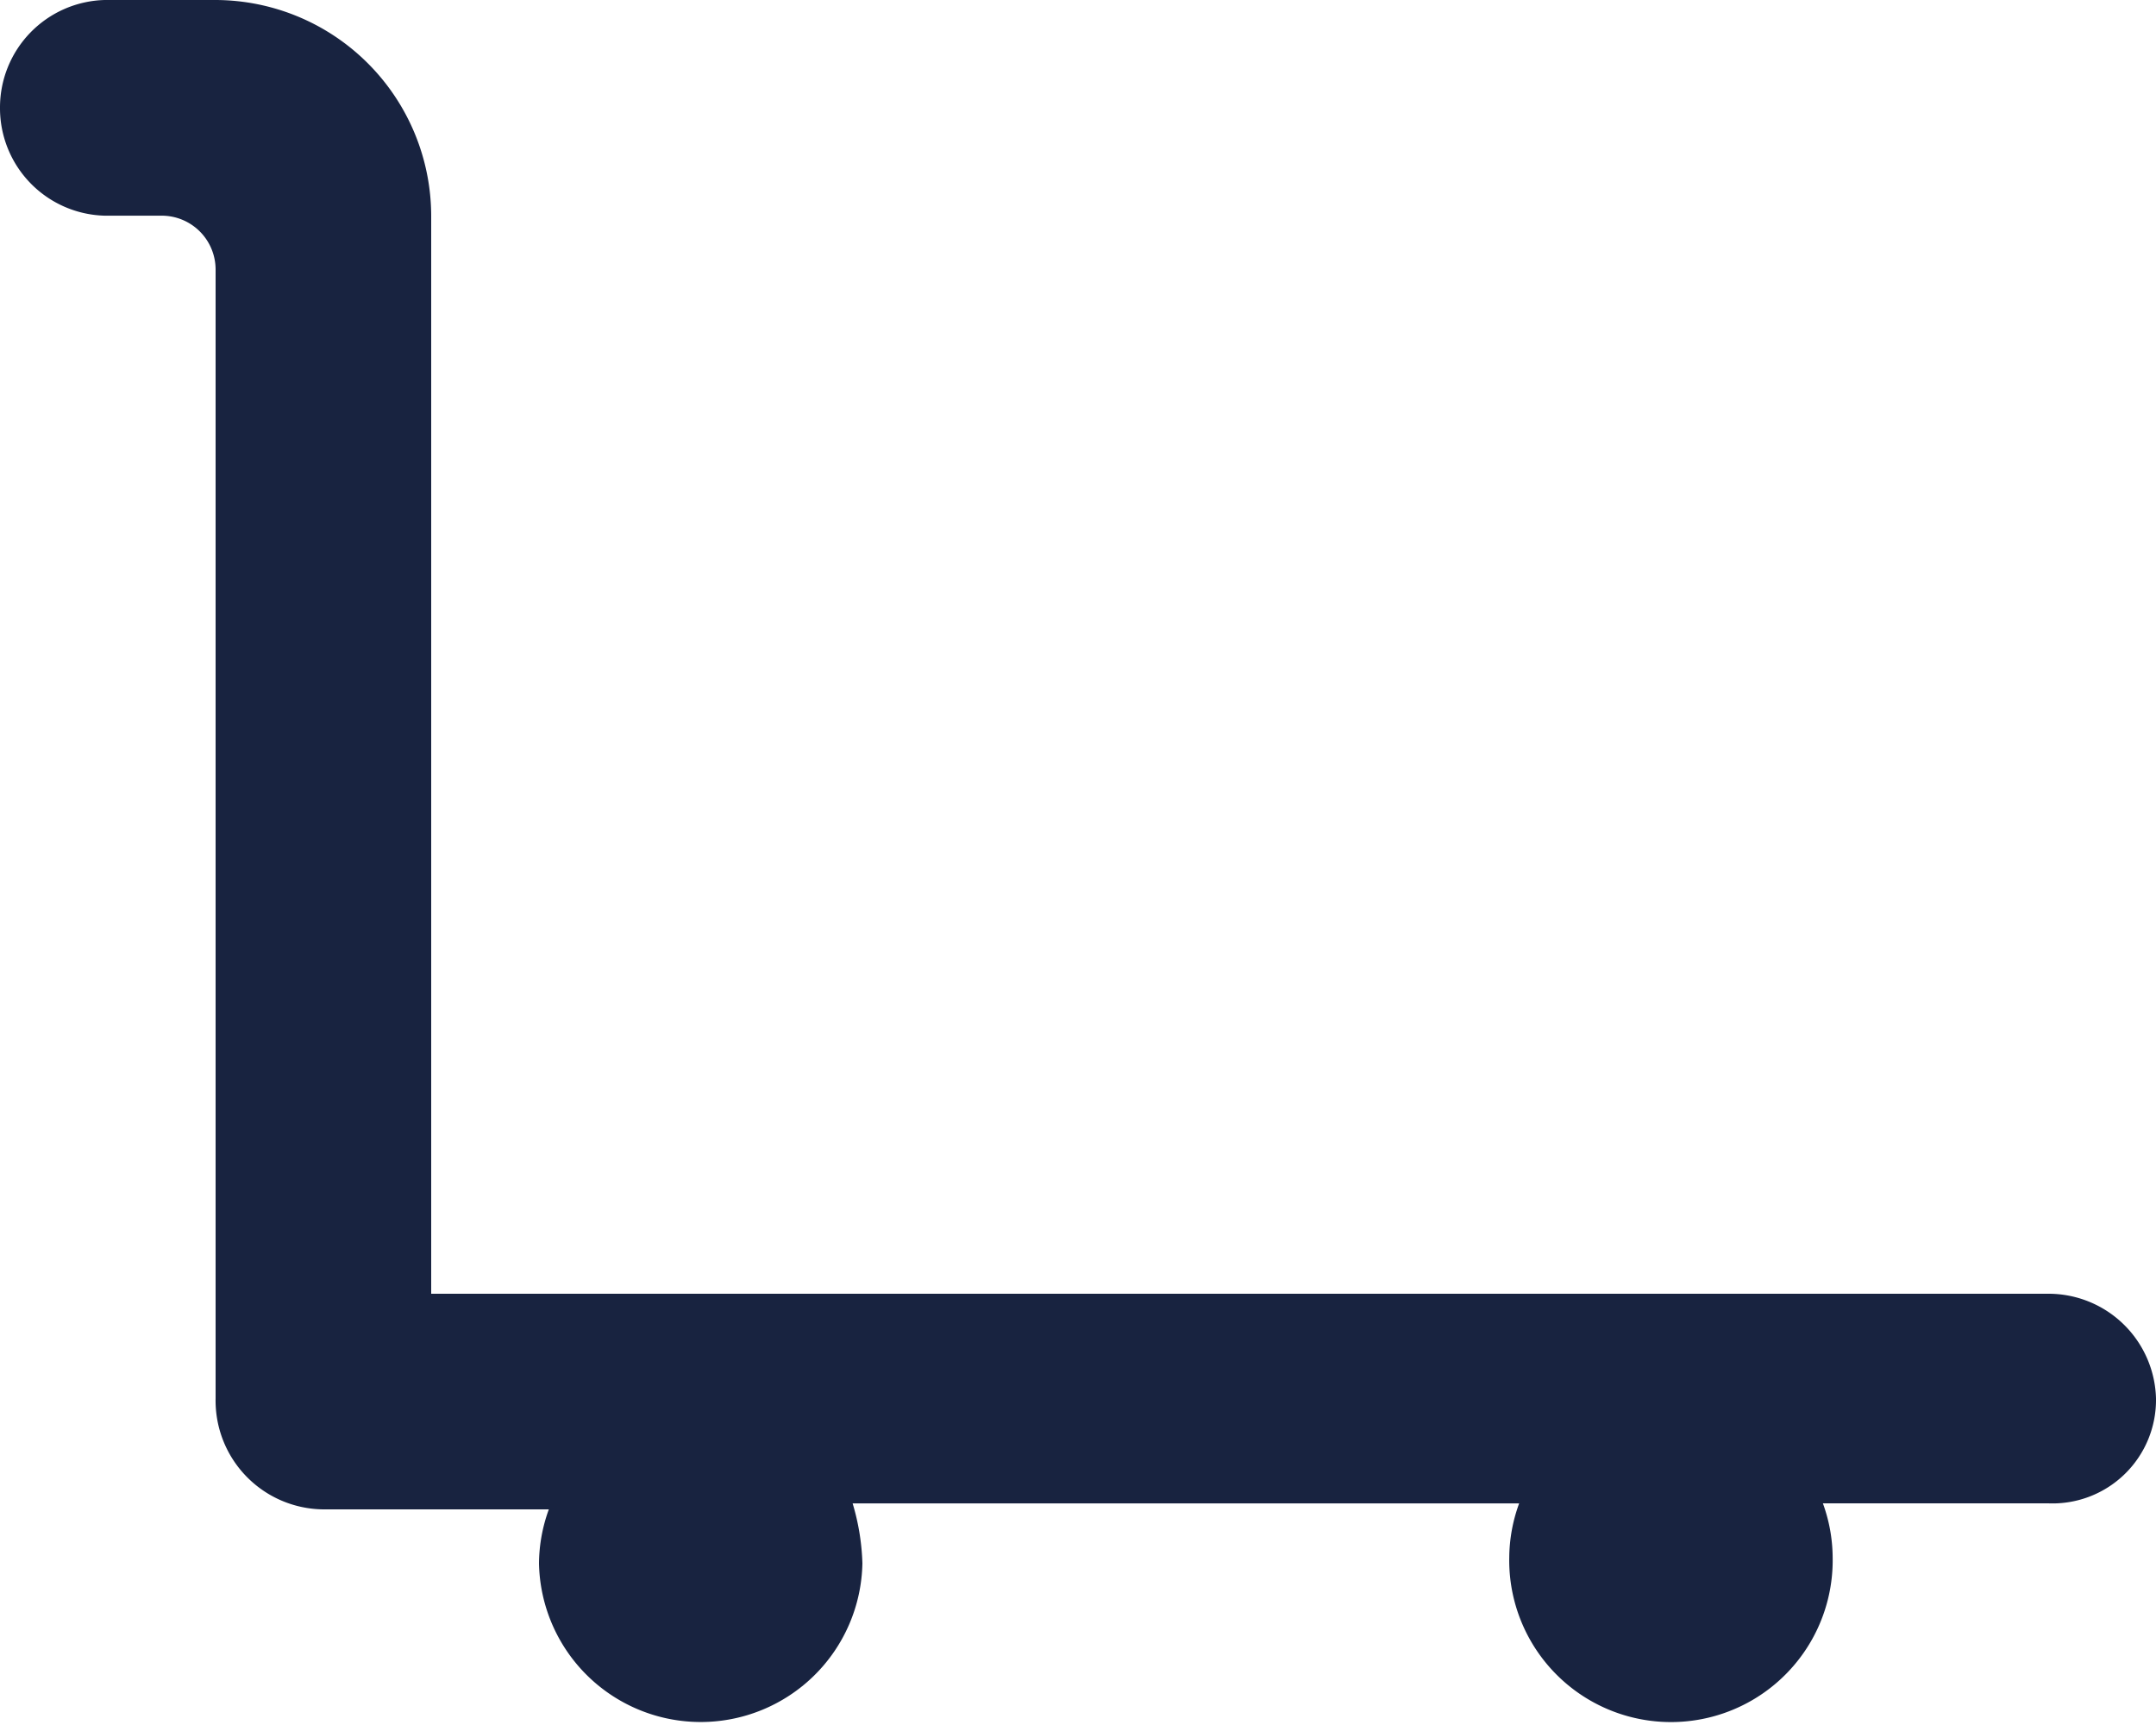
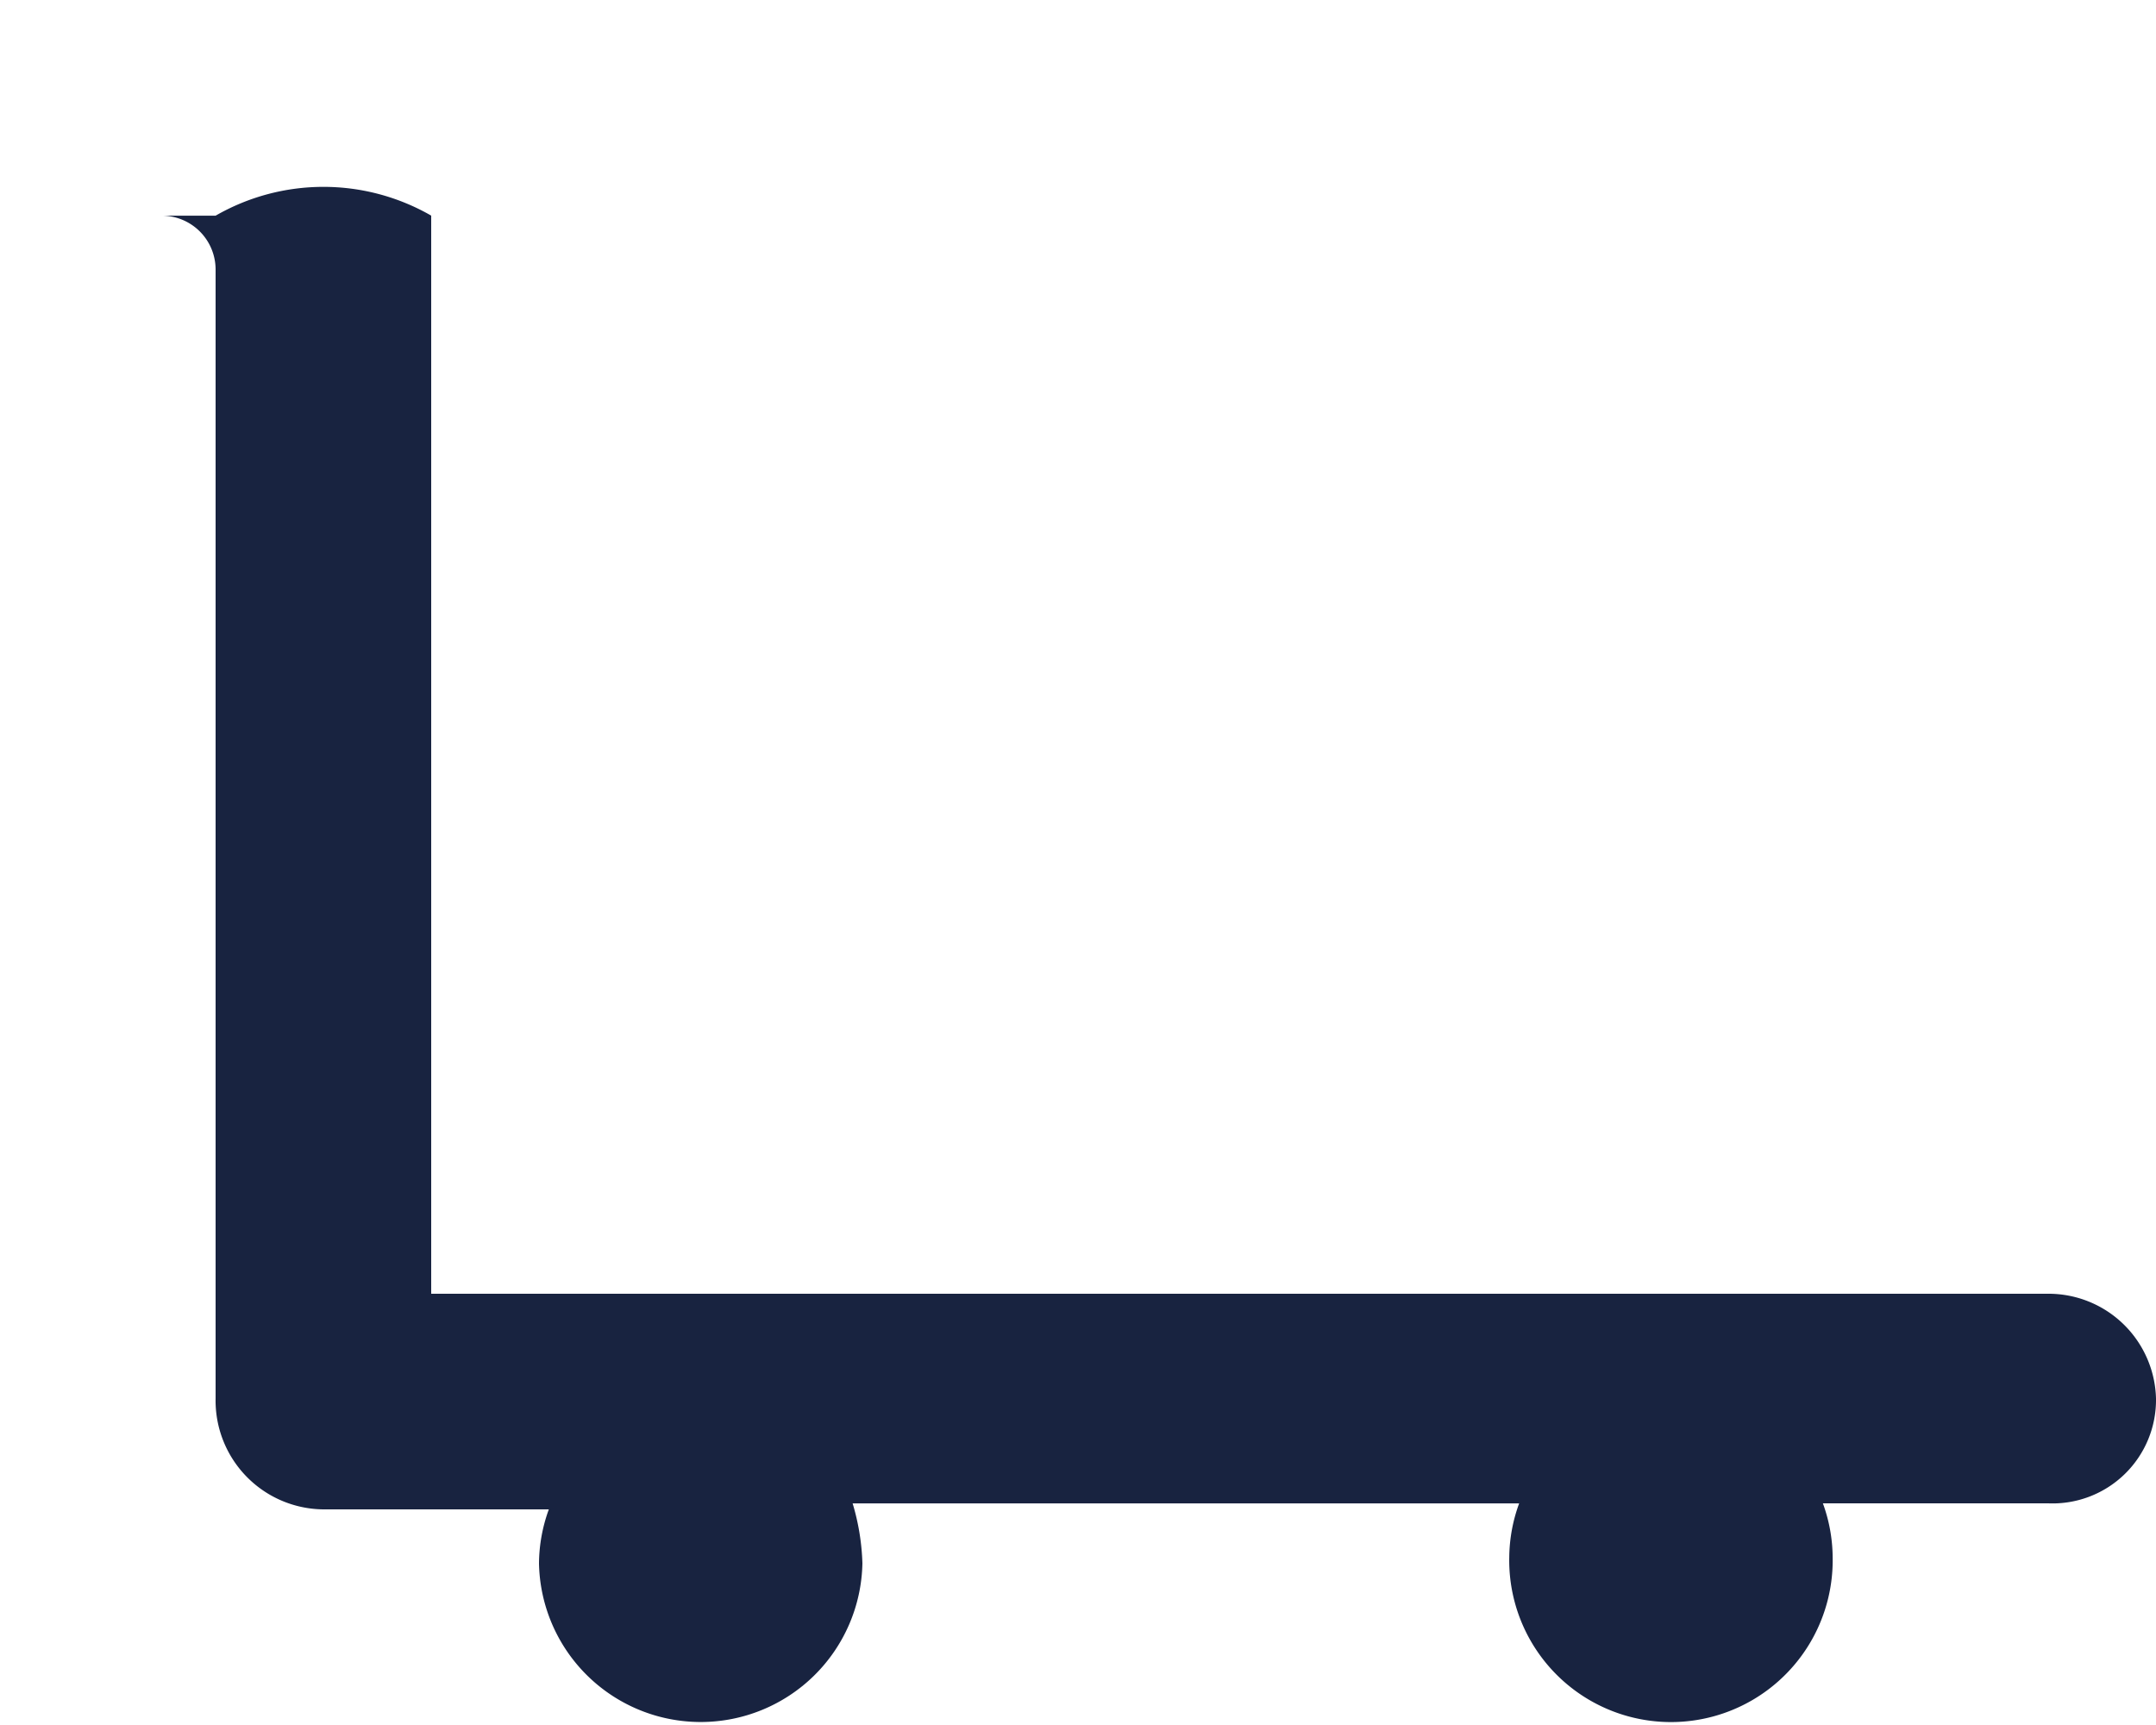
<svg xmlns="http://www.w3.org/2000/svg" width="37.5" height="30" viewBox="0 0 37.5 30">
-   <path d="M37.5-1.928A1.8,1.8,0,0,1,35.625-.105H31.706a2.785,2.785,0,0,1,.17.938,2.813,2.813,0,1,1-5.625,0,2.787,2.787,0,0,1,.172-.937H14.83A4.015,4.015,0,0,1,15,.938a2.813,2.813,0,0,1-5.625,0A2.786,2.786,0,0,1,9.546,0H5.625A1.892,1.892,0,0,1,3.75-1.928V-21.562a.937.937,0,0,0-.937-.937h-.99A1.87,1.87,0,0,1,0-24.375,1.87,1.87,0,0,1,1.822-26.25H3.75A3.761,3.761,0,0,1,7.5-22.5V-3.75H35.625A1.87,1.87,0,0,1,37.5-1.928Z" transform="translate(0 26.25)" fill="#182340" />
+   <path d="M37.5-1.928A1.8,1.8,0,0,1,35.625-.105H31.706a2.785,2.785,0,0,1,.17.938,2.813,2.813,0,1,1-5.625,0,2.787,2.787,0,0,1,.172-.937H14.83A4.015,4.015,0,0,1,15,.938a2.813,2.813,0,0,1-5.625,0A2.786,2.786,0,0,1,9.546,0H5.625A1.892,1.892,0,0,1,3.75-1.928V-21.562a.937.937,0,0,0-.937-.937h-.99H3.75A3.761,3.761,0,0,1,7.5-22.5V-3.75H35.625A1.87,1.87,0,0,1,37.5-1.928Z" transform="translate(0 26.25)" fill="#182340" />
</svg>